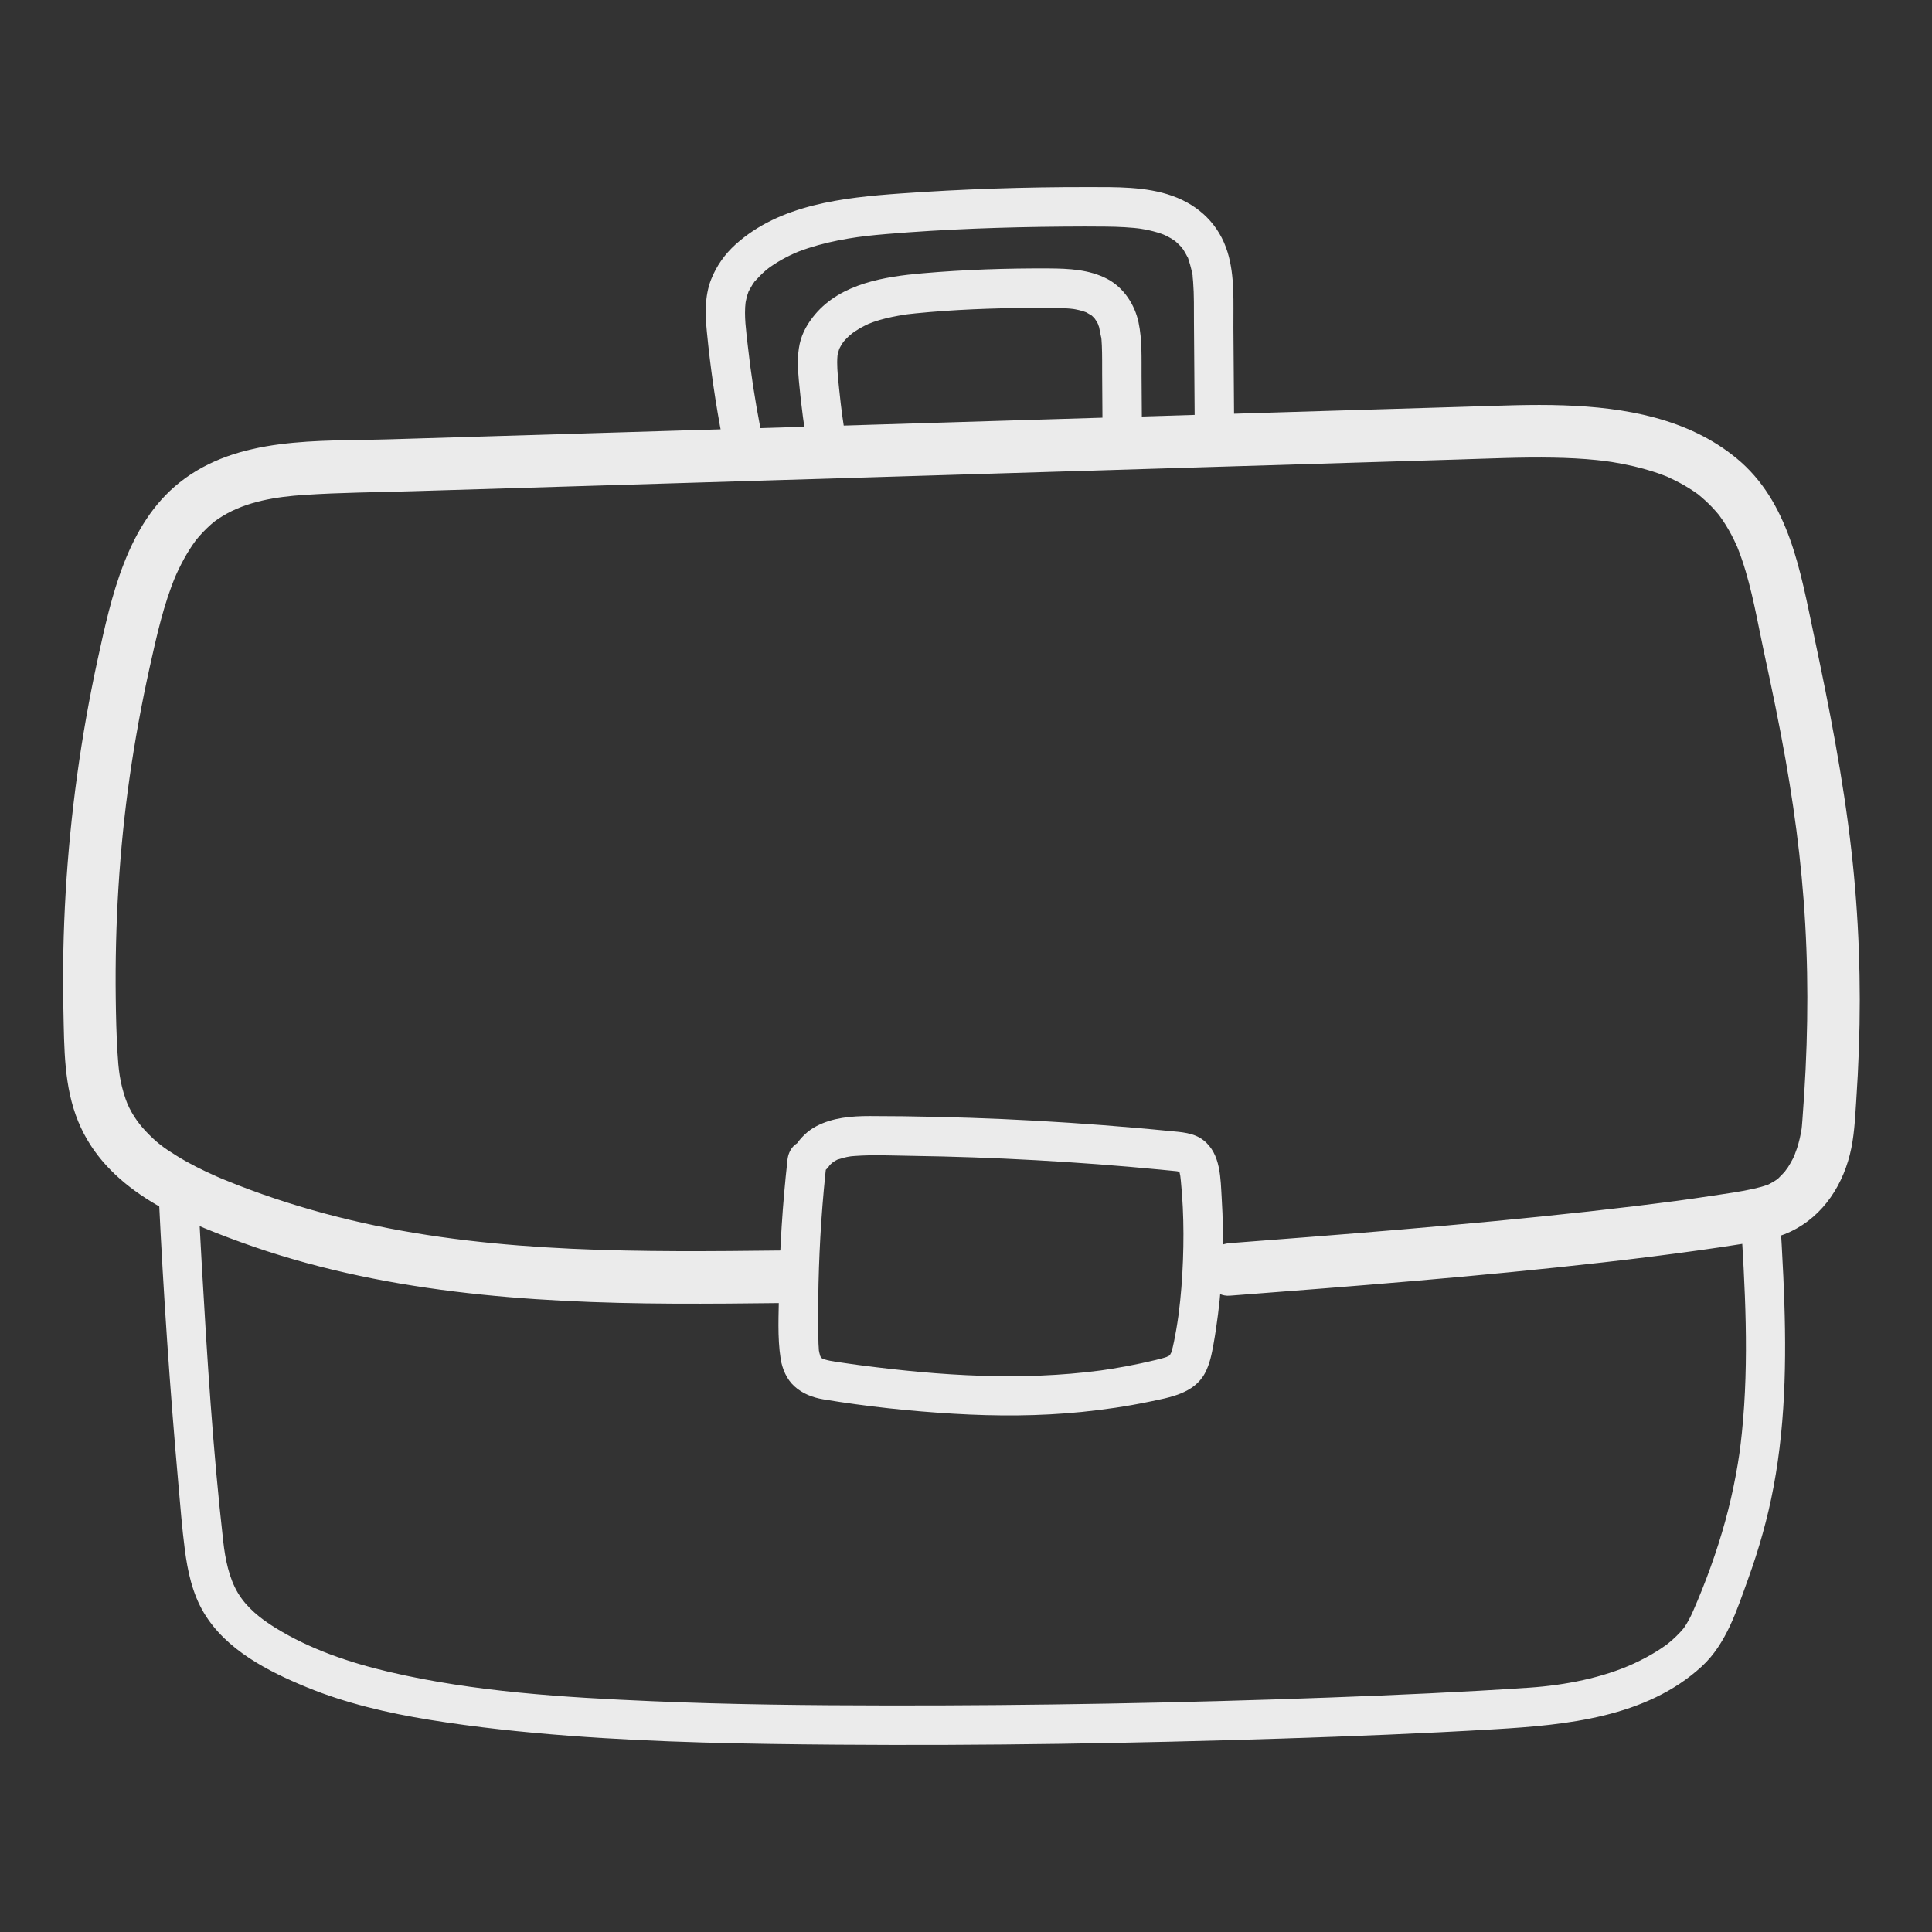
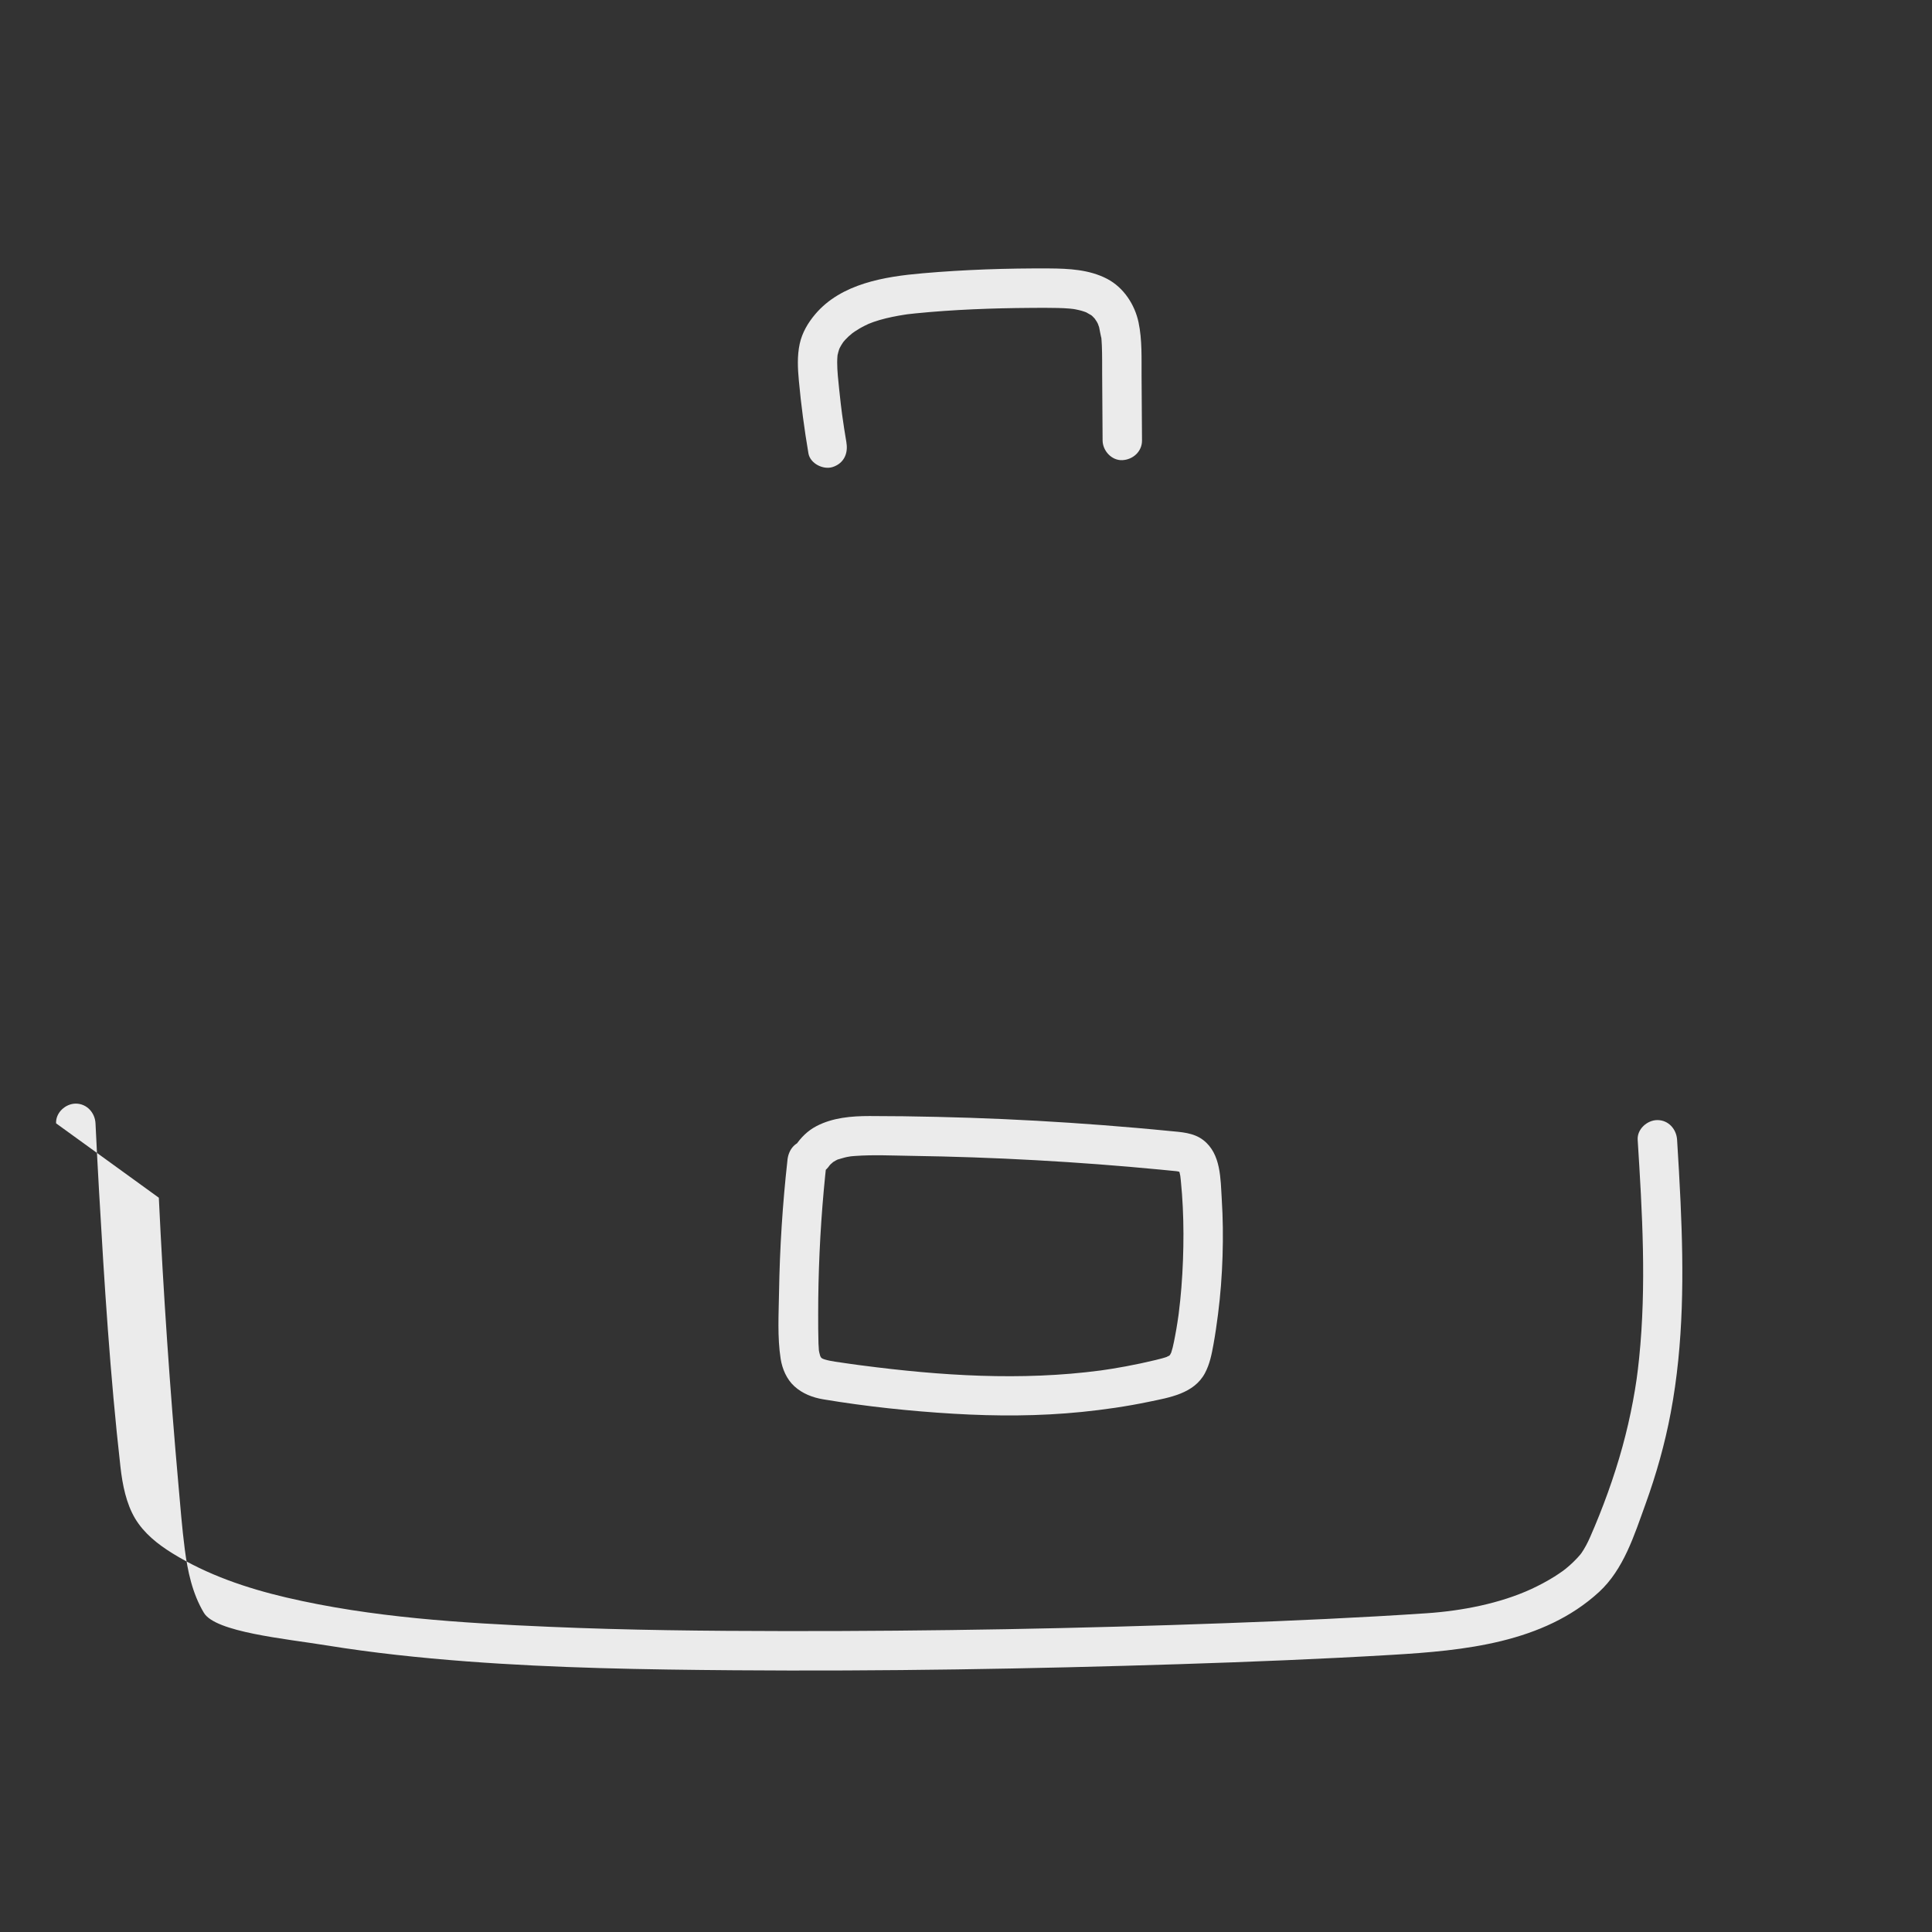
<svg xmlns="http://www.w3.org/2000/svg" id="branche" viewBox="0 0 441.19 441.19">
  <rect x="0" y="0" width="441.19" height="441.19" fill="#333333" stroke="none" />
  <defs>
    <style>
      .cls-1 {
        fill: #ebebeb;
      }
    </style>
  </defs>
-   <path class="cls-1" d="M280.86,295.88c28.46-2.17,56.94-4.39,85.31-7.61,7.26-.82,14.52-1.73,21.75-2.74,3.15-.44,6.29-.9,9.43-1.4,3.44-.55,6.93-1.01,10.18-2.29,7.84-3.09,12.88-10.13,14.9-18.16,1-3.95,1.18-8.08,1.45-12.13s.48-8,.62-12.01c.53-15.11,0-30.24-1.71-45.26-1.88-16.59-5.09-32.9-8.56-49.22-3.07-14.46-5.59-30.5-17.73-40.45-11.07-9.08-25.47-11.56-39.41-12.04-7.42-.26-14.85.09-22.27.31-9.2.28-18.41.55-27.61.83-18.18.55-36.37,1.1-54.55,1.65-36.4,1.11-72.8,2.21-109.2,3.32-18.24.55-36.47,1.1-54.71,1.65-16.07.48-34.42-.75-47.75,9.86-12.04,9.59-15.6,26.15-18.7,40.41-3.81,17.53-6.26,35.39-7.31,53.29-.52,8.88-.7,17.78-.51,26.68s.11,17.56,3.38,25.53c6.3,15.34,22.51,22.24,37.07,27.54,31.59,11.5,65.5,13.89,98.85,14.06,8.31.04,16.62-.04,24.93-.14,3.14-.04,6.15-2.73,6-6s-2.64-6.04-6-6c-32.15.37-64.69.65-95.76-6.28-7.83-1.75-15.56-3.93-23.12-6.6-1.84-.65-3.66-1.33-5.48-2.03-1.03-.4-2.05-.81-3.07-1.23-.46-.19-.91-.37-1.37-.57.75.32-.25-.11-.52-.23-3.08-1.36-6.11-2.86-8.97-4.63-3.06-1.89-4.64-3.02-7.24-5.78-1.8-1.92-3.55-4.48-4.5-7.25-1.34-3.89-1.62-6.8-1.86-10.74s-.34-8.21-.39-12.32c-.21-16.82.83-34.1,3.18-50.48,1.21-8.43,2.74-16.81,4.59-25.12,1.57-7.06,3.15-14.27,5.97-20.96-.35.82.06-.11.11-.23.17-.36.33-.73.51-1.09.39-.81.8-1.61,1.23-2.39.81-1.47,1.7-2.89,2.7-4.24-.53.72.05-.07.14-.18.25-.3.5-.6.76-.89.52-.59,1.06-1.15,1.63-1.7s1.16-1.08,1.77-1.57c-.69.55.14-.1.24-.17.52-.36,1.04-.71,1.59-1.04,5.44-3.33,12.21-4.4,18.63-4.82,8.25-.55,16.55-.6,24.81-.85,8.93-.27,17.86-.54,26.79-.81,35.25-1.07,70.51-2.14,105.76-3.21,35.21-1.07,70.41-2.14,105.62-3.2,7.44-.22,14.89-.58,22.33-.44,3.28.06,6.56.22,9.83.55.76.08,1.53.17,2.29.26-1.2-.14.99.15,1.23.19,1.67.27,3.34.59,4.99.98,1.44.34,2.87.73,4.28,1.18.7.22,1.39.46,2.07.71.34.13.68.26,1.02.39,1.05.4-.3-.15.31.13,1.3.6,2.59,1.23,3.83,1.95.69.4,1.37.83,2.04,1.27.3.2.58.41.88.61.91.62-.25-.23.27.2,1.11.91,2.18,1.88,3.17,2.92.5.53.98,1.08,1.45,1.64.62.73-.51-.72.11.13.31.42.62.85.91,1.29.93,1.4,1.76,2.86,2.5,4.37.23.47.45.95.67,1.44.43.96-.25-.65.14.33.36.89.69,1.8,1,2.71,2.38,6.97,3.55,14.26,5.1,21.44,1.75,8.09,3.44,16.18,4.88,24.33,2.53,14.38,4.19,28.16,4.75,43.2.28,7.27.27,14.56.04,21.83-.12,3.76-.3,7.51-.54,11.26-.13,2-.27,4-.42,6-.03.45-.07.91-.11,1.36-.01.15-.15,1.35-.06.65s-.09.5-.12.65c-.09.48-.19.97-.3,1.45-.18.77-.39,1.53-.63,2.28-.06.19-.86,2.26-.44,1.32-.31.71-.67,1.41-1.06,2.08-.19.33-.39.66-.6.99-.04.06-1.11,1.46-.42.64-.49.59-1.04,1.11-1.57,1.66-.74.76-.36.35-.11.16-.3.23-.63.45-.95.65-.37.23-.75.44-1.13.64-1.09.59-.61.27-.36.17-1.02.39-2.08.67-3.14.91-3.06.7-6.21,1.12-9.31,1.59-1.53.23-3.07.46-4.61.68-.74.11-1.48.21-2.23.31-.38.05-.75.1-1.13.16-.14.02-1.64.22-.91.12s-.48.06-.64.08c-.39.05-.77.1-1.16.15-.78.1-1.56.2-2.34.3-1.69.21-3.38.42-5.07.63-3.49.42-6.98.82-10.47,1.21-7.24.8-14.48,1.53-21.73,2.22-14,1.33-28.01,2.5-42.02,3.6-6.04.48-12.08.94-18.13,1.4-3.12.24-6.15,2.59-6,6,.14,3.05,2.65,6.26,6,6h0Z" />
  <path class="cls-1" d="M179.83,264.87c-1.12,10.05-1.77,20.16-1.93,30.27-.08,4.99-.4,10.21.37,15.16.36,2.3,1.38,4.68,3.13,6.27,1.85,1.68,4.15,2.57,6.59,2.98,9.83,1.64,19.84,2.7,29.78,3.29,9.75.58,19.55.57,29.27-.41,5.13-.52,10.24-1.26,15.28-2.31,4.72-.98,10.34-1.86,12.84-6.55,1.1-2.06,1.54-4.31,1.95-6.58s.74-4.55,1.03-6.83c.57-4.41.9-8.85,1.04-13.29s.09-8.68-.18-13c-.29-4.68-.16-10.38-4.21-13.51-2.22-1.72-5.05-1.83-7.74-2.09-2.47-.24-4.95-.48-7.42-.69-5.12-.45-10.24-.84-15.36-1.18-10.09-.67-20.19-1.12-30.29-1.35-5.13-.12-10.27-.19-15.41-.19-4.14,0-8.41.36-12.14,2.31-1.98,1.03-3.55,2.6-4.78,4.44-1.32,1.96-.44,5.07,1.61,6.16,2.27,1.2,4.75.48,6.16-1.61.17-.25.5-.5-.1.1.12-.12.21-.26.33-.37.31-.28.94-.74.2-.26.32-.21.64-.42.97-.6.15-.08.3-.15.44-.23.74-.4-.51.14,0,0,.72-.19,1.42-.44,2.16-.59.14-.03,1.41-.23.8-.15s.13,0,.29-.02c.24-.02.47-.04.71-.06,4.24-.31,8.55-.09,12.79-.03,9.53.14,19.05.47,28.57,1,9.43.52,18.85,1.23,28.25,2.13,1.15.11,2.31.22,3.46.34.21.02.41.05.62.06-.94-.08-.3-.05-.08,0,.18.04.36.08.54.12.52.14.57.33.11,0-.06-.04-.5-.53-.18-.16.43.5-.38-.62-.04-.05.26.43-.06-.18-.08-.25.07.24.15.47.21.72.09.36.21,1.11.1.29.07.51.12,1.02.17,1.53.4,3.99.58,8,.59,12s-.14,8.25-.47,12.36c-.16,1.98-.36,3.96-.61,5.93-.02.13-.13,1-.06.43.07-.51-.02.17-.03.22-.07.47-.14.95-.21,1.42-.15.99-.32,1.98-.51,2.96-.17.9-.34,1.81-.56,2.7-.1.39-.21.77-.33,1.15-.26.83-.08.18,0,.02-.13.23-.26.45-.38.68.34-.62.18-.19-.04,0-.08.07-.55.37-.13.12.5-.3-1.16.46-.14.08-.95.35-1.93.59-2.91.83-2.24.54-4.49,1.02-6.75,1.44-1.01.19-2.03.36-3.04.53-.55.09-1.09.17-1.64.25-.31.05-.63.09-.94.14-.21.03-.71.1-.22.03-18.08,2.39-36.47,1.2-54.49-1.16-.24-.03-.47-.06-.71-.09.65.09-.14-.02-.23-.03-.55-.08-1.11-.15-1.66-.23-1.15-.16-2.3-.32-3.45-.5-.81-.13-1.61-.27-2.4-.51-.14-.04-.87-.32-.33-.09.5.22-.06-.06-.13-.08-.19-.07-.67-.5,0,.09-.19-.16-.36-.34-.53-.52.13.13.47.72.07.02-.04-.07-.33-.62-.09-.12s-.01-.05-.04-.15c-.07-.24-.14-.48-.19-.72-.04-.18-.07-.37-.11-.56-.16-.66.03.74.01.06-.01-.51-.07-1.02-.09-1.53-.07-2.24-.07-4.49-.07-6.73,0-9.46.43-18.92,1.28-28.33.21-2.29.44-4.58.7-6.87s-2.26-4.6-4.5-4.5c-2.66.12-4.22,1.98-4.5,4.5h0Z" />
-   <path class="cls-1" d="M36.27,273.51c1.04,21.85,2.53,43.67,4.47,65.46.44,4.95.82,9.92,1.46,14.85s1.71,10.06,4.36,14.48c5.08,8.49,14.63,13.35,23.47,16.99s18.5,5.9,28.08,7.45c10.56,1.71,21.21,2.83,31.87,3.64,20.31,1.54,40.7,1.87,61.05,2.03,33.9.26,67.81-.31,101.69-1.39,16.21-.52,32.42-1.17,48.61-2.13,16.36-.97,34.57-2.69,47.27-14.33,5.66-5.19,8.06-12.99,10.61-20.02,2.47-6.82,4.45-13.82,5.79-20.95,2.99-15.87,2.97-32.04,2.24-48.11-.22-4.74-.49-9.47-.79-14.21-.15-2.43-1.96-4.5-4.5-4.5-2.32,0-4.65,2.06-4.5,4.5,1.05,16.57,2.03,33.33.33,49.89-.37,3.57-.7,5.99-1.41,9.8-.65,3.49-1.45,6.95-2.39,10.38-1.93,7.03-4.53,14.14-7.36,20.59-.6,1.38-1.26,2.64-2.12,3.88.5-.72.02-.01-.14.16-.22.25-.43.51-.66.75-.57.61-1.17,1.2-1.79,1.75-.71.63-1.23,1.03-1.52,1.24-.64.45-1.29.89-1.95,1.31-1.71,1.07-3.49,2.01-5.32,2.86-7.15,3.28-15.78,4.96-23.88,5.51-15.23,1.02-30.48,1.7-45.73,2.26-33.54,1.23-67.12,1.85-100.68,1.81-18-.02-36.02-.2-54-.98-20-.86-40.44-2.11-59.99-6.69-9.07-2.13-18.02-5.16-25.98-10.08-3.32-2.05-6.5-4.56-8.53-7.95s-2.9-7.74-3.35-11.78c-2.36-20.84-3.68-41.86-4.88-62.8-.3-5.22-.57-10.44-.82-15.67-.12-2.43-1.99-4.5-4.5-4.5-2.35,0-4.62,2.06-4.5,4.5h0Z" />
-   <path class="cls-1" d="M173.65,97.83c-1.28-6.67-2.22-12.81-2.91-19.09-.35-3.21-.86-6.55-.47-9.78-.09.72.02-.05.04-.16.11-.45.2-.9.33-1.34.09-.3.21-.59.3-.89.32-1.03-.47.81.07-.13.28-.48.52-.98.83-1.45.12-.19.25-.37.38-.56.56-.83-.48.51.14-.18.81-.89,1.62-1.75,2.54-2.53.11-.1,1.09-.85.26-.23.2-.15.41-.3.61-.45.63-.45,1.28-.87,1.94-1.27,1.14-.68,2.32-1.3,3.54-1.85.25-.11.49-.22.74-.33-.9.39.35-.13.44-.17.71-.27,1.43-.53,2.15-.76,2.98-.97,6.04-1.66,9.12-2.18,2.9-.49,5.38-.75,8.79-1.04,13.35-1.12,26.79-1.58,40.19-1.69,3.3-.03,6.61-.04,9.91,0,1.42.02,2.84.05,4.26.14.71.04,1.42.09,2.12.16.28.03.56.06.84.09.54.07.56.07.05,0,.21.03.41.06.62.09,1.27.2,2.54.47,3.77.84.63.19,1.25.4,1.86.65-.96-.39.21.12.33.18.34.17.67.36,1,.55.27.16.53.37.81.53.61.34-.72-.67.13.09.44.4.88.79,1.28,1.23.16.17.3.35.45.52-.73-.83-.02,0,.1.18.34.51.61,1.05.91,1.59.13.24.56.89.02-.02.16.27.24.63.34.93.21.63.39,1.27.54,1.91.14.61.36,1.34.36,1.96,0-1.02-.06-.48-.03-.2.03.39.08.77.11,1.16.24,3.09.17,6.2.19,9.29.06,7.64.11,15.29.17,22.93.02,2.35,2.06,4.61,4.5,4.5s4.52-1.98,4.5-4.5c-.05-7.23-.11-14.47-.16-21.7-.04-5.69.36-11.76-1.34-17.28-1.93-6.25-6.44-10.62-12.55-12.82s-13-2.02-19.41-2.03c-14.28-.02-28.57.45-42.82,1.47-12.98.93-27.48,2.51-37.57,11.63-2.46,2.22-4.39,4.95-5.6,8.04-1.48,3.81-1.34,7.97-.95,11.96.8,8.18,1.98,16.32,3.54,24.39.45,2.32,3.35,3.85,5.54,3.14,2.47-.8,3.62-3.05,3.14-5.54h0Z" />
+   <path class="cls-1" d="M36.27,273.51c1.04,21.85,2.53,43.67,4.47,65.46.44,4.95.82,9.92,1.46,14.85s1.71,10.06,4.36,14.48s18.5,5.9,28.08,7.45c10.56,1.71,21.21,2.83,31.87,3.64,20.31,1.54,40.7,1.87,61.05,2.03,33.9.26,67.81-.31,101.69-1.39,16.21-.52,32.42-1.17,48.61-2.13,16.36-.97,34.57-2.69,47.27-14.33,5.66-5.19,8.06-12.99,10.61-20.02,2.47-6.82,4.45-13.82,5.79-20.95,2.99-15.87,2.97-32.04,2.24-48.11-.22-4.74-.49-9.47-.79-14.21-.15-2.43-1.96-4.5-4.5-4.5-2.32,0-4.65,2.06-4.5,4.5,1.05,16.57,2.03,33.33.33,49.89-.37,3.57-.7,5.99-1.41,9.8-.65,3.49-1.45,6.95-2.39,10.38-1.93,7.03-4.53,14.14-7.36,20.59-.6,1.38-1.26,2.64-2.12,3.88.5-.72.02-.01-.14.16-.22.25-.43.51-.66.75-.57.61-1.17,1.2-1.79,1.75-.71.63-1.23,1.03-1.52,1.24-.64.45-1.29.89-1.95,1.31-1.71,1.07-3.49,2.01-5.32,2.86-7.15,3.28-15.78,4.96-23.88,5.51-15.23,1.02-30.48,1.7-45.73,2.26-33.54,1.23-67.12,1.85-100.68,1.81-18-.02-36.02-.2-54-.98-20-.86-40.44-2.11-59.99-6.69-9.07-2.13-18.02-5.16-25.98-10.08-3.32-2.05-6.5-4.56-8.53-7.95s-2.9-7.74-3.35-11.78c-2.36-20.84-3.68-41.86-4.88-62.8-.3-5.22-.57-10.44-.82-15.67-.12-2.43-1.99-4.5-4.5-4.5-2.35,0-4.62,2.06-4.5,4.5h0Z" />
  <path class="cls-1" d="M193.3,101.11c-.37-2.15-.7-4.31-1-6.48-.07-.53-.01-.11,0,0-.03-.24-.06-.48-.09-.72-.07-.56-.14-1.12-.21-1.68-.13-1.12-.26-2.25-.37-3.37-.21-2.04-.45-4.1-.45-6.15,0-.54.03-1.08.08-1.62s.02-.04,0,.05c.06-.23.1-.45.16-.68s.14-.45.2-.67c.02-.09.22-.66.02-.11s.06-.12.14-.26c.11-.21.22-.41.34-.61.18-.31.39-.59.59-.89.28-.42-.12.16-.15.2.17-.17.32-.37.48-.55.25-.27.51-.53.78-.78.19-.18,1.28-1.04.54-.5.63-.46,1.27-.89,1.94-1.28.4-.23.8-.45,1.21-.65.24-.12,1.32-.61.55-.29,1.82-.77,3.76-1.3,5.69-1.7.96-.2,1.93-.37,2.9-.52.02,0,.76-.11.3-.05s.29-.04.31-.04c.61-.07,1.21-.14,1.82-.2,8.72-.87,17.52-1.19,26.28-1.25,2.07-.02,4.13-.03,6.2.02.91.02,1.83.06,2.74.14.28.02,1.24.16.47.03.54.09,1.08.18,1.61.31.39.09.78.2,1.16.33.25.08.5.17.75.27-.09-.04-.58-.32-.18-.05.32.21.69.37,1.02.58.16.1.31.21.46.32-.48-.36-.28-.21.04.11.12.12.81.89.44.44s.32.52.4.66c.17.29.3.59.45.89-.4-.8-.05-.06.07.34.07.22.44,2.46.54,2.49-.05-.02-.11-1.13-.04-.17.02.23.04.46.06.69.03.4.05.8.07,1.2.09,2.19.06,4.38.07,6.56.03,5.04.07,10.07.1,15.11.02,2.35,2.06,4.61,4.5,4.5s4.52-1.98,4.5-4.5c-.03-4.87-.06-9.74-.1-14.62-.03-4.11.16-8.3-.69-12.34s-3.39-7.97-7.19-9.95c-4.08-2.12-8.73-2.34-13.23-2.37-9.65-.05-19.31.27-28.92,1.11-8.62.75-18.55,2.33-24.49,9.34-1.66,1.96-3,4.23-3.55,6.77-.6,2.8-.45,5.58-.19,8.41.51,5.55,1.25,11.09,2.18,16.58.39,2.33,3.38,3.84,5.54,3.14,2.51-.81,3.57-3.04,3.14-5.54h0Z" />
</svg>